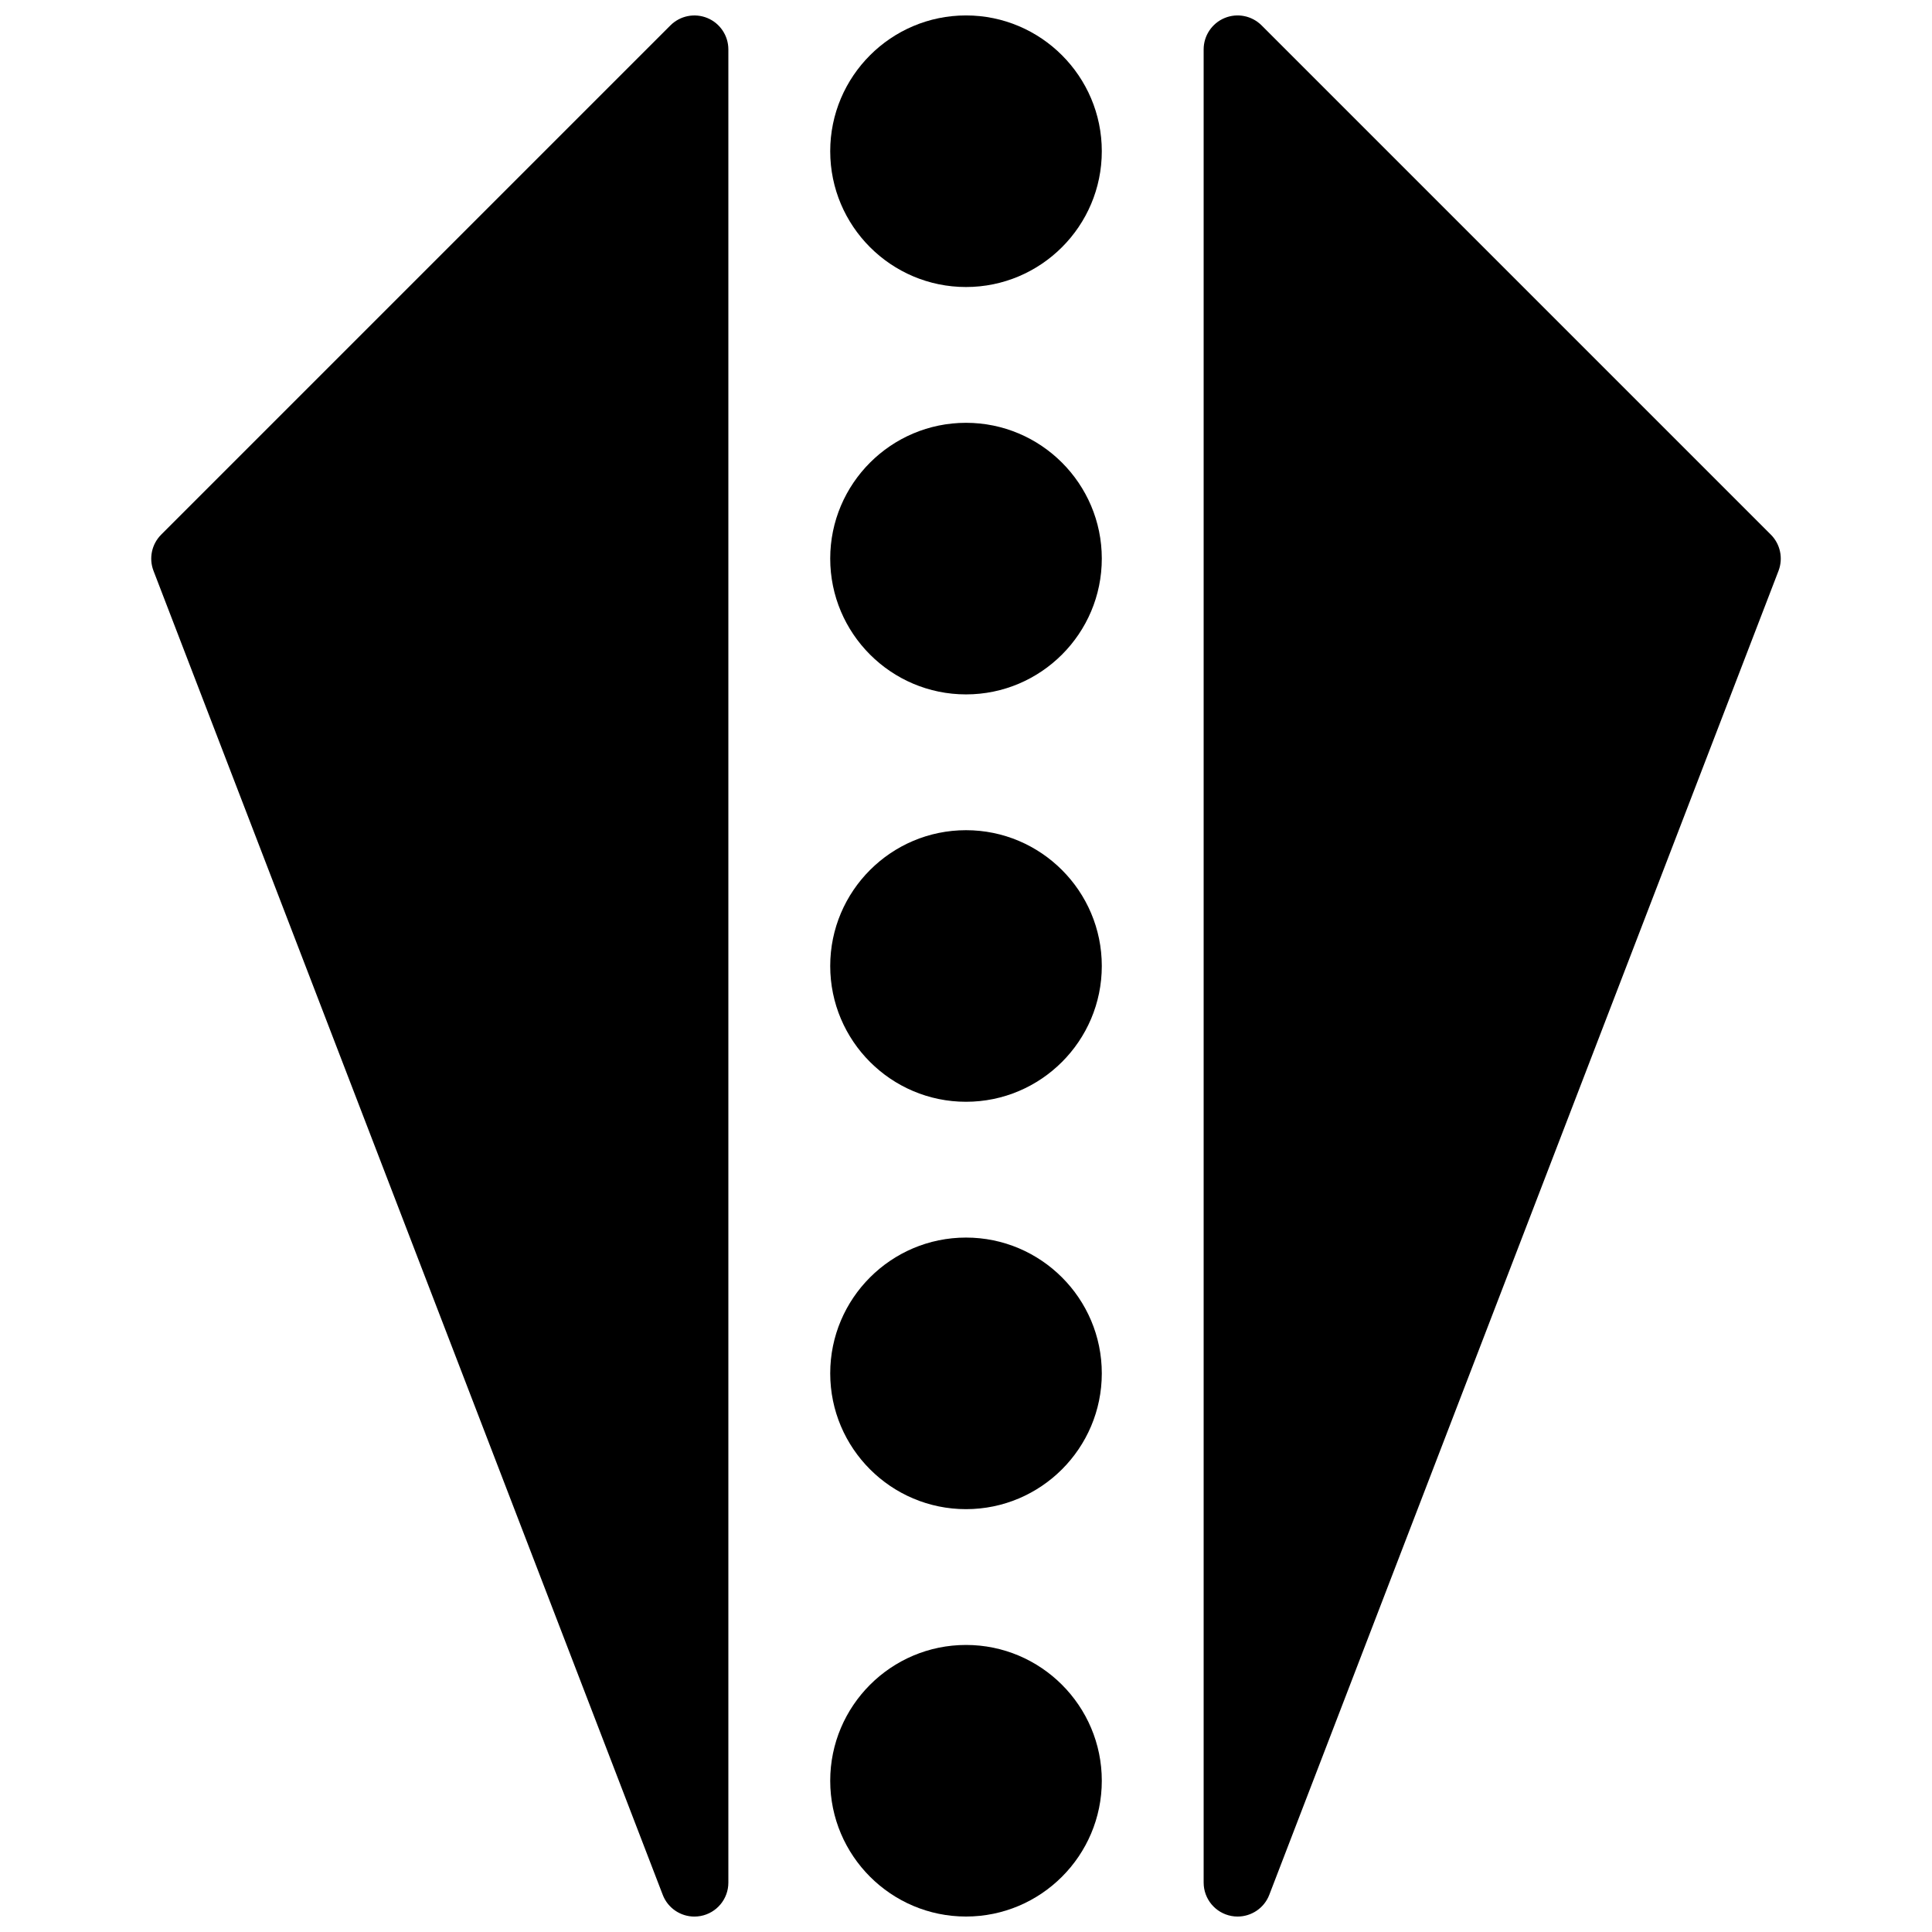
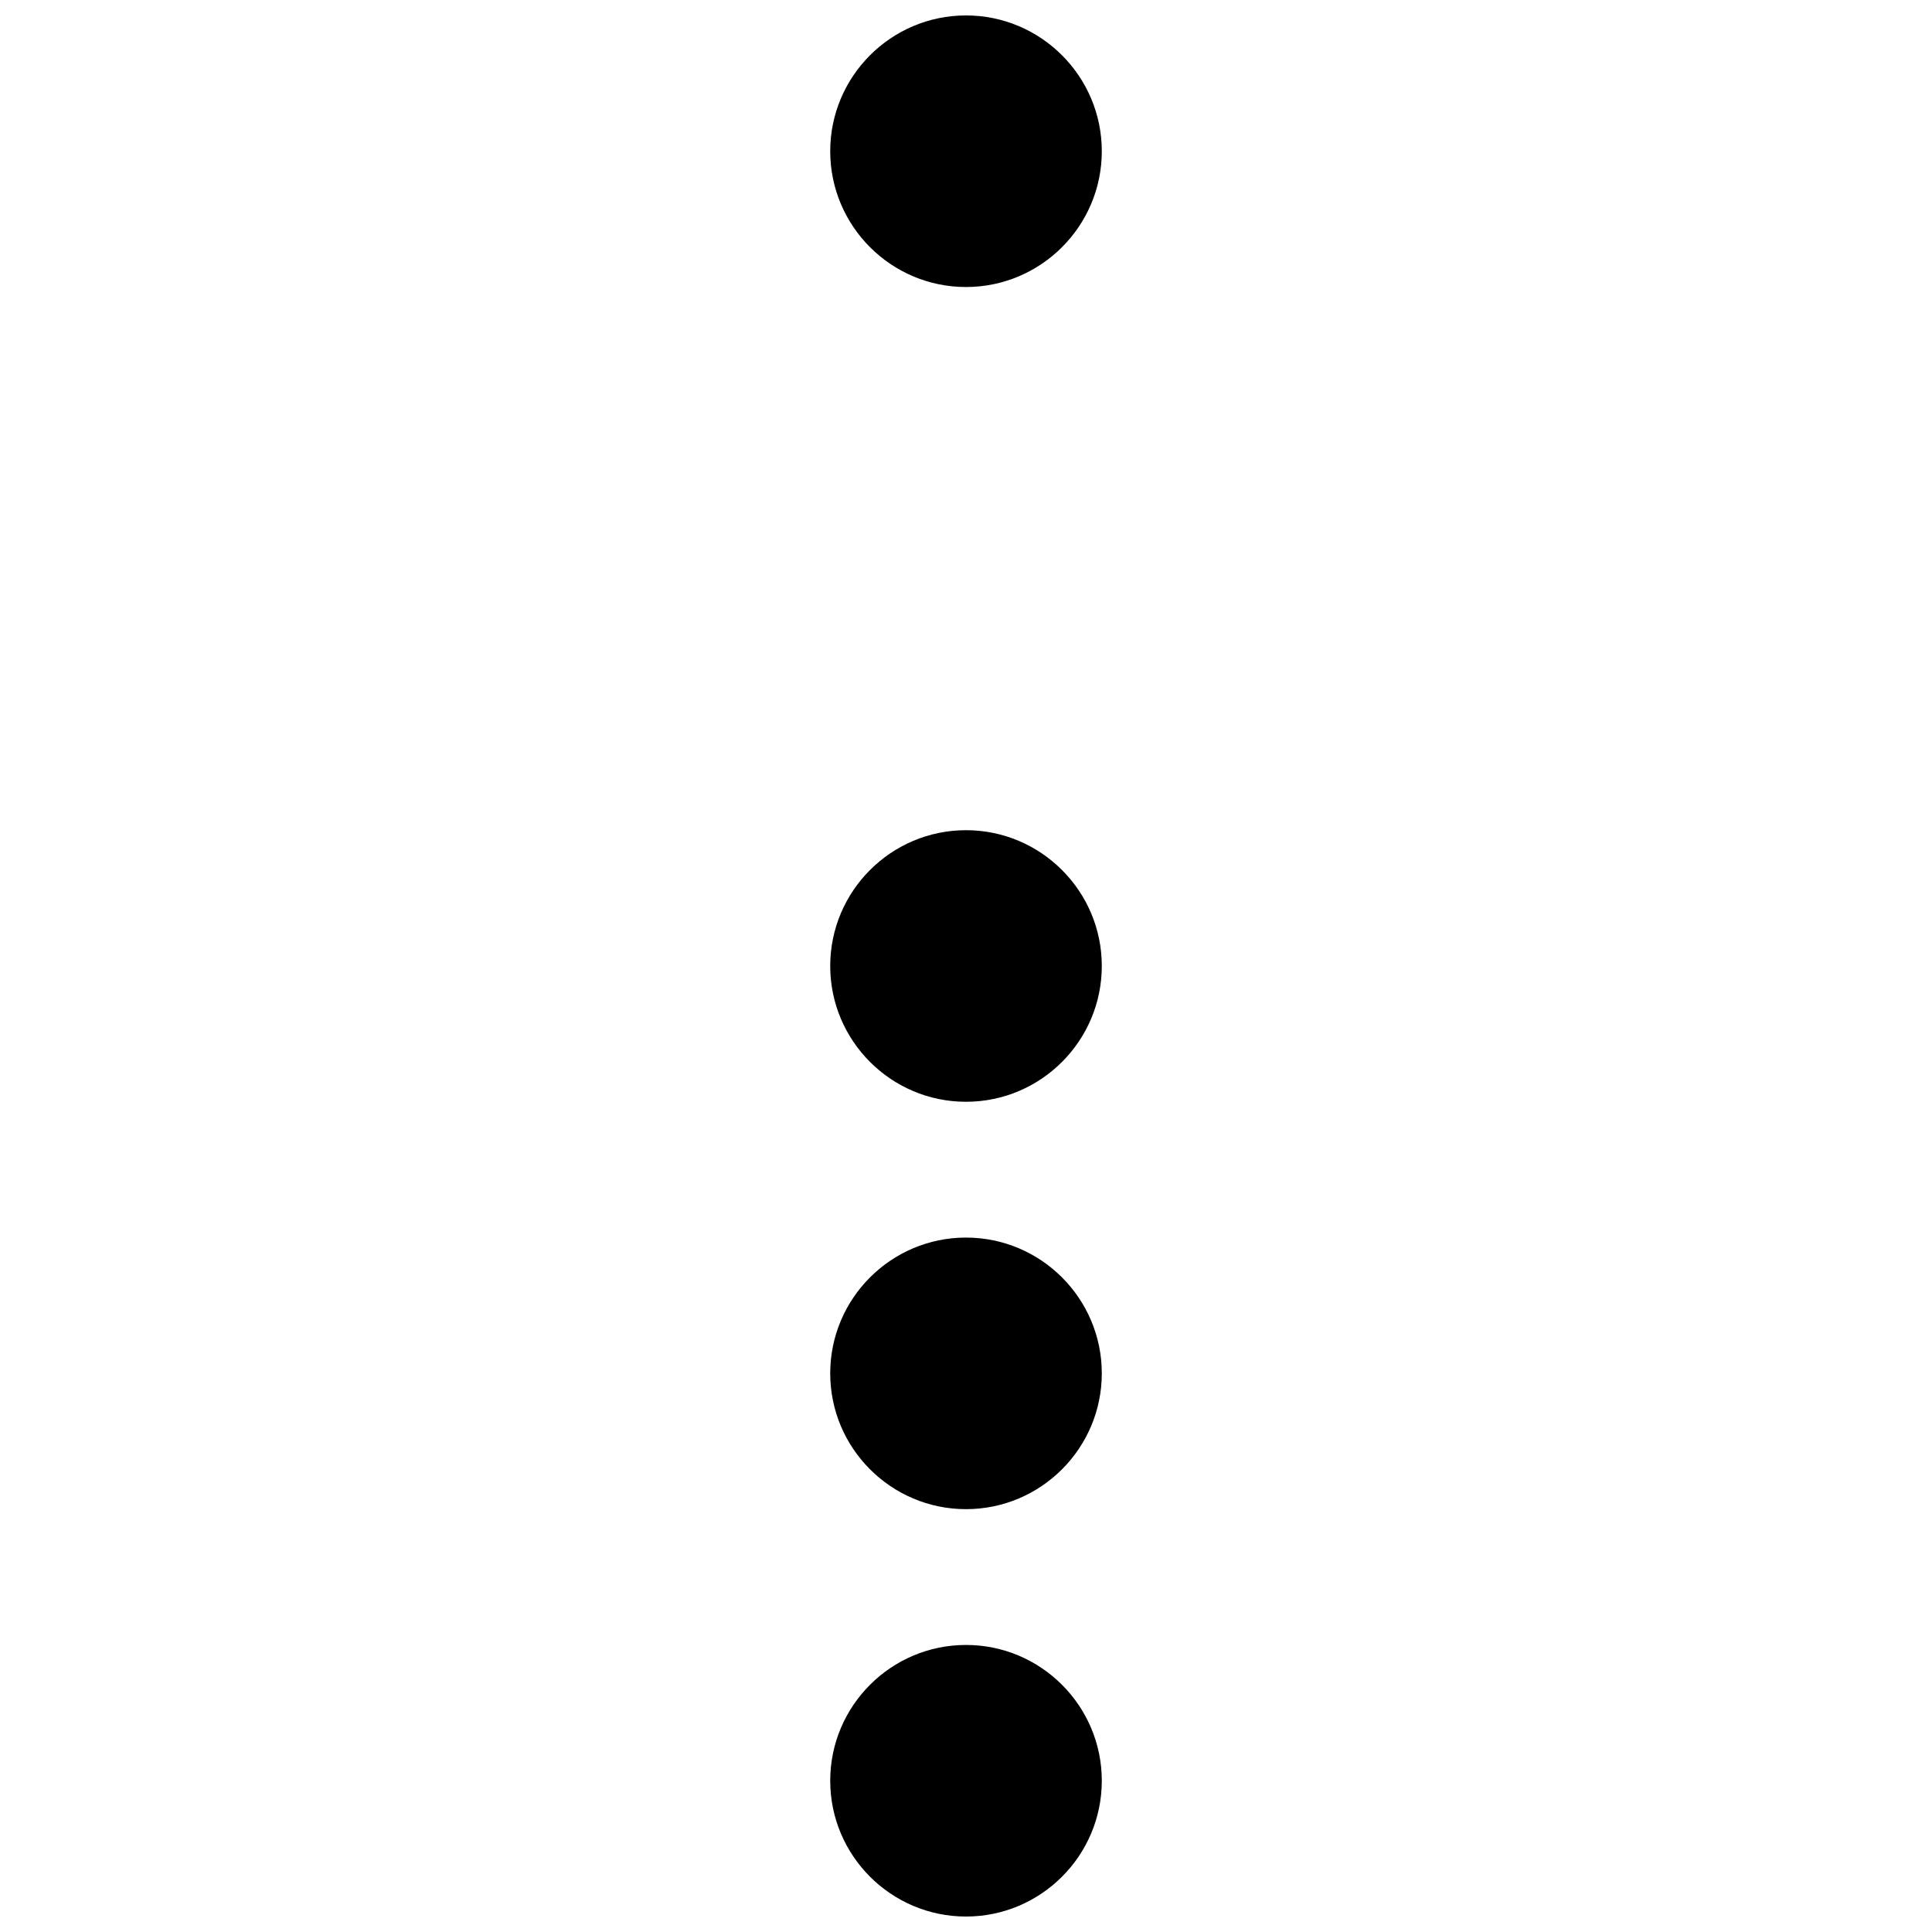
<svg xmlns="http://www.w3.org/2000/svg" width="800px" height="800px" version="1.1" viewBox="144 144 512 512">
  <defs>
    <clipPath id="d">
      <path d="m364 148.09h72v72.906h-72z" />
    </clipPath>
    <clipPath id="c">
      <path d="m364 579h72v72.902h-72z" />
    </clipPath>
    <clipPath id="b">
-       <path d="m184 148.09h154v503.81h-154z" />
-     </clipPath>
+       </clipPath>
    <clipPath id="a">
      <path d="m462 148.09h154v503.81h-154z" />
    </clipPath>
  </defs>
  <g clip-path="url(#d)">
    <path d="m400 148.09c-19.844 0-35.984 16.141-35.984 35.988 0 19.844 16.141 35.984 35.984 35.984 19.848 0 35.988-16.141 35.988-35.984 0-19.848-16.141-35.988-35.988-35.988" fill-rule="evenodd" />
  </g>
-   <path d="m400 256.05c-19.844 0-35.984 16.137-35.984 35.984 0 19.848 16.141 35.988 35.984 35.988 19.848 0 35.988-16.141 35.988-35.988 0-19.848-16.141-35.984-35.988-35.984" fill-rule="evenodd" />
  <path d="m400 364.01c-19.844 0-35.984 16.141-35.984 35.988 0 19.844 16.141 35.984 35.984 35.984 19.848 0 35.988-16.141 35.988-35.984 0-19.848-16.141-35.988-35.988-35.988" fill-rule="evenodd" />
  <path d="m400 471.97c-19.844 0-35.984 16.137-35.984 35.984 0 19.848 16.141 35.988 35.984 35.988 19.848 0 35.988-16.141 35.988-35.988 0-19.848-16.141-35.984-35.988-35.984" fill-rule="evenodd" />
  <g clip-path="url(#c)">
    <path d="m400 579.93c-19.844 0-35.984 16.141-35.984 35.988 0 19.844 16.141 35.984 35.984 35.984 19.848 0 35.988-16.141 35.988-35.984 0-19.848-16.141-35.988-35.988-35.988" fill-rule="evenodd" />
  </g>
  <g clip-path="url(#b)">
    <path d="m331.47 148.78c-3.375-1.391-7.234-0.617-9.805 1.953l-134.95 134.95c-2.512 2.512-3.312 6.269-2.035 9.59l134.95 350.87c1.348 3.519 4.723 5.769 8.395 5.769 0.539 0 1.086-0.055 1.645-0.152 4.258-0.793 7.352-4.508 7.352-8.844v-485.82c0-3.637-2.188-6.922-5.551-8.316" fill-rule="evenodd" />
  </g>
  <g clip-path="url(#a)">
-     <path d="m613.29 285.68-134.95-134.95c-2.582-2.574-6.441-3.348-9.809-1.953-3.356 1.395-5.551 4.68-5.551 8.312v485.82c0 4.336 3.094 8.051 7.352 8.844 0.559 0.109 1.105 0.152 1.645 0.152 3.672 0 7.047-2.238 8.402-5.766l134.95-350.87c1.27-3.32 0.469-7.082-2.039-9.59" fill-rule="evenodd" />
-   </g>
+     </g>
</svg>